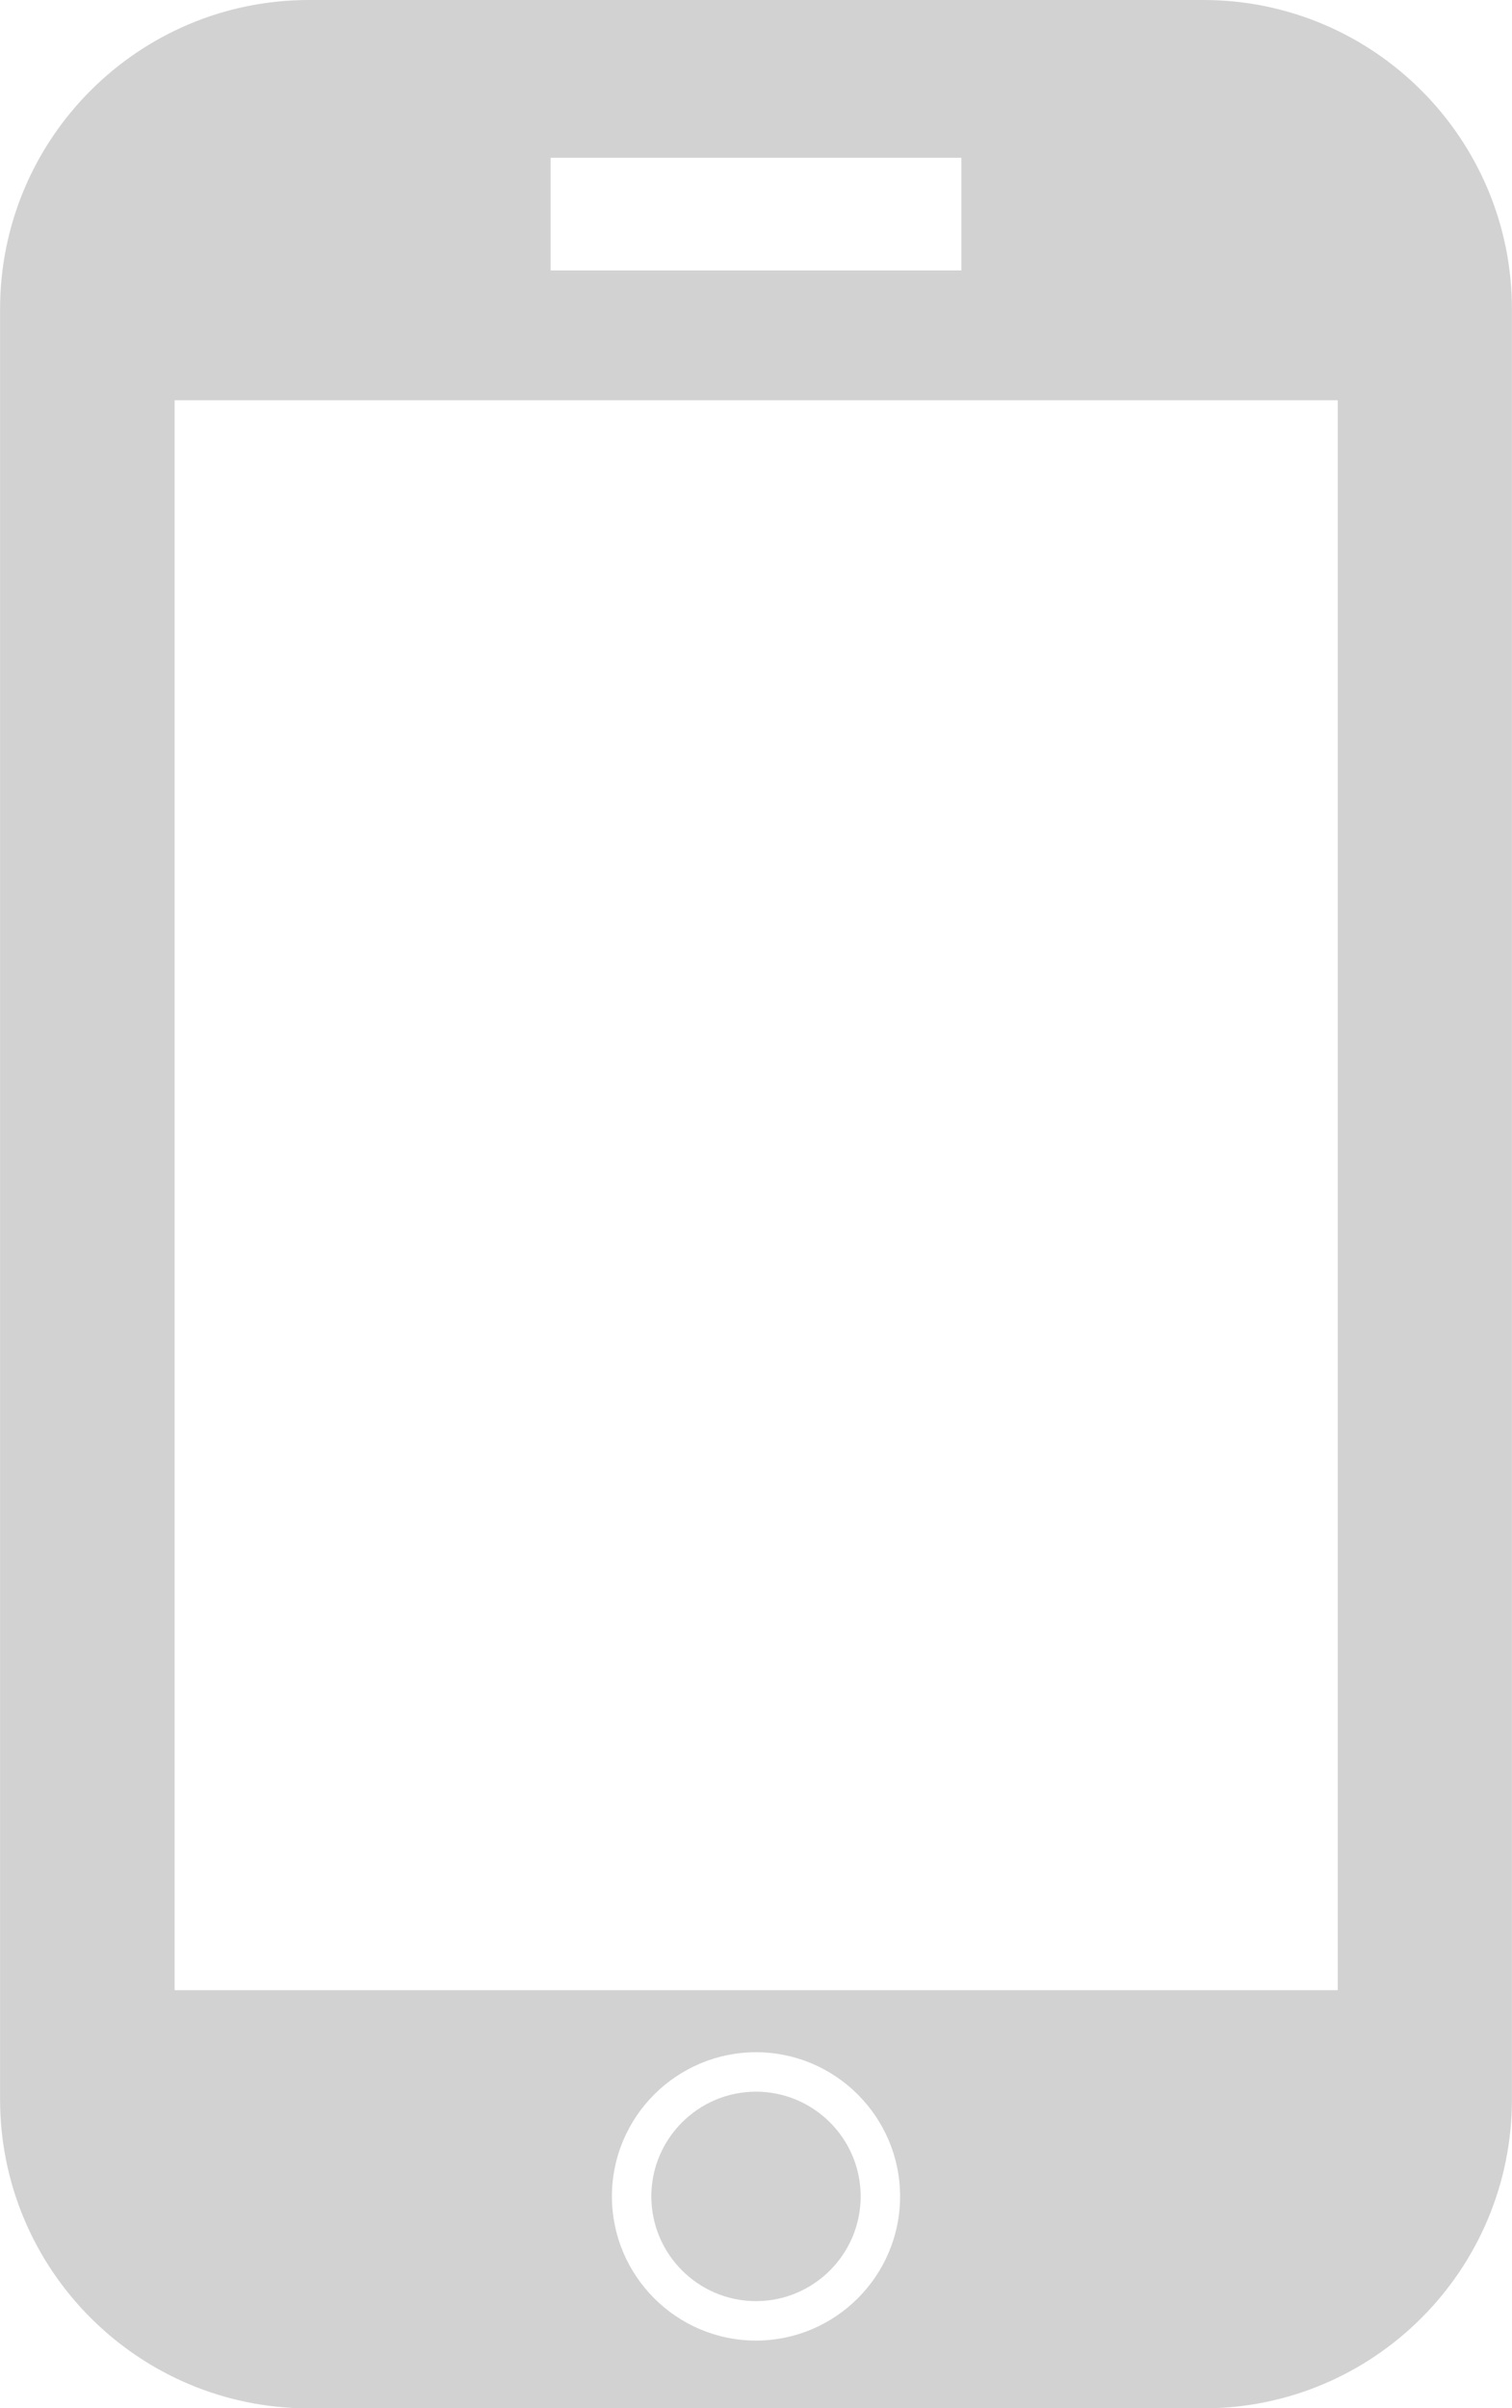
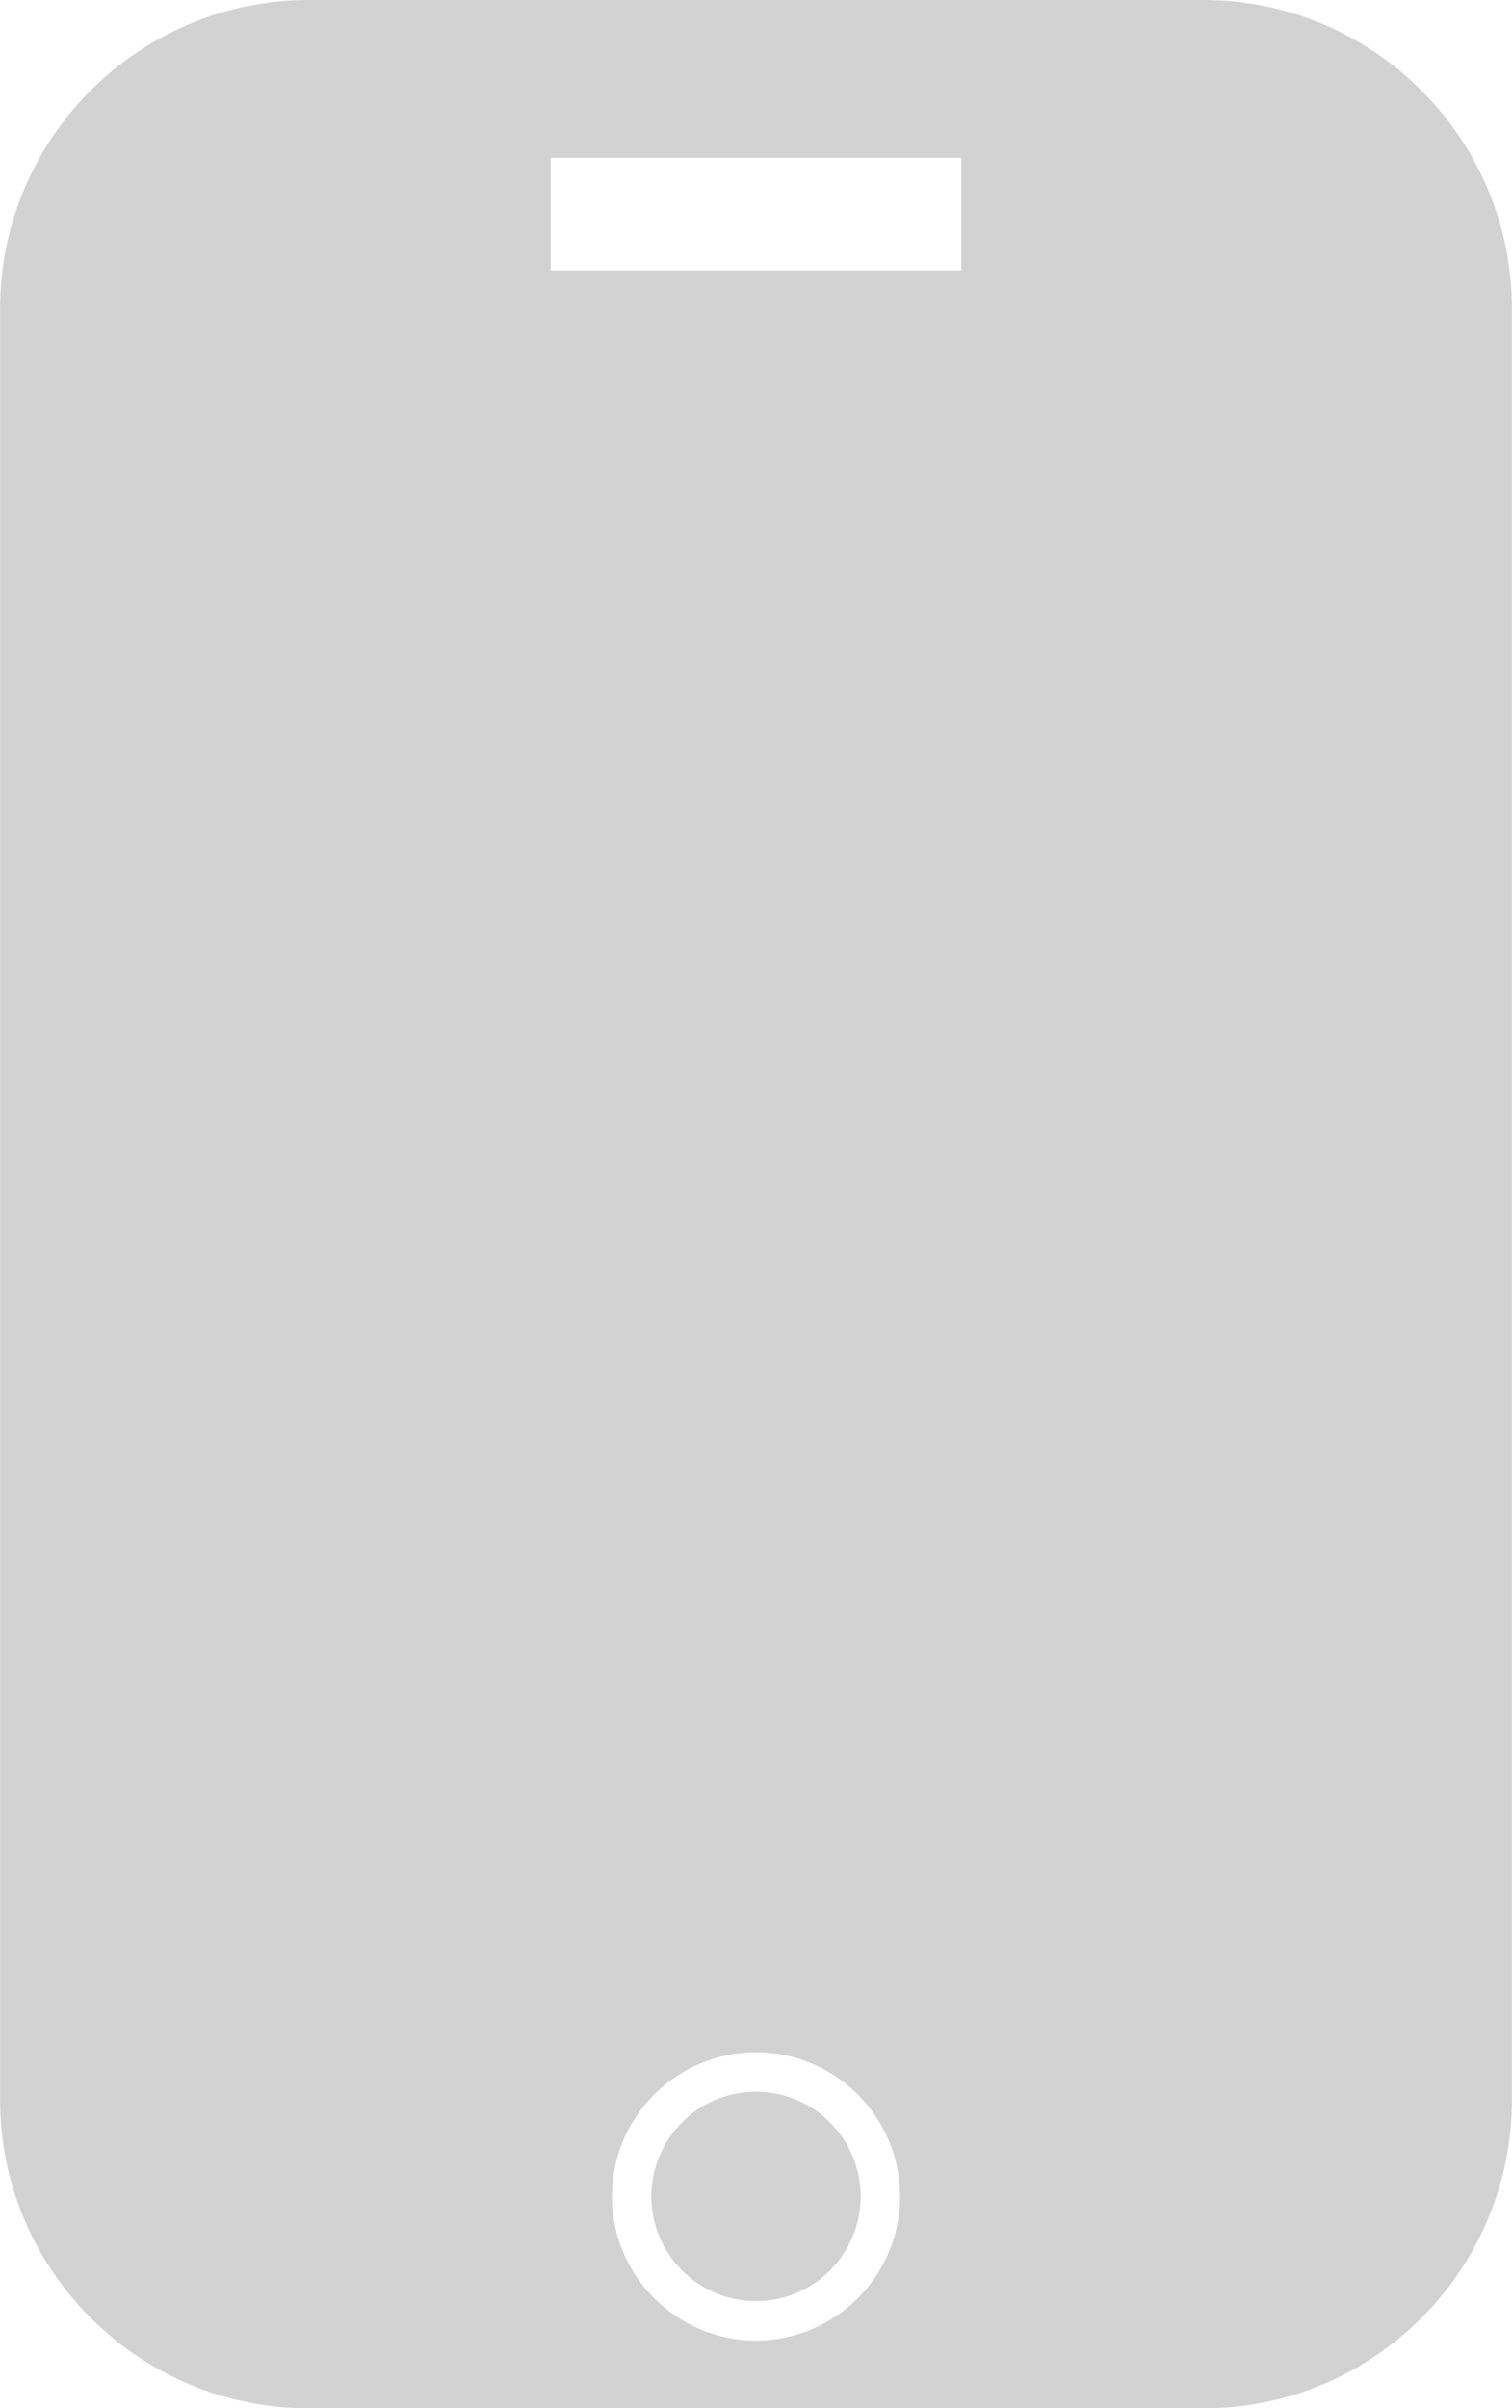
<svg xmlns="http://www.w3.org/2000/svg" xmlns:ns1="http://www.inkscape.org/namespaces/inkscape" xmlns:ns2="http://sodipodi.sourceforge.net/DTD/sodipodi-0.dtd" width="15.943" height="25.375" viewBox="0 0 4.218 6.714" version="1.1" id="svg2994" ns1:version="1.2.2 (732a01da63, 2022-12-09)" ns2:docname="ico_con_mob.svg">
  <ns2:namedview id="namedview2996" pagecolor="#ffffff" bordercolor="#000000" borderopacity="0.25" ns1:showpageshadow="2" ns1:pageopacity="0.0" ns1:pagecheckerboard="0" ns1:deskcolor="#d1d1d1" ns1:document-units="mm" showgrid="false" ns1:zoom="8.587181" ns1:cx="13.62496" ns1:cy="3.2024479" ns1:window-width="1920" ns1:window-height="1009" ns1:window-x="-8" ns1:window-y="-8" ns1:window-maximized="1" ns1:current-layer="layer1" />
  <defs id="defs2991" />
  <g ns1:label="Vrstva 1" ns1:groupmode="layer" id="layer1" transform="translate(-0.292,2.936)">
-     <path id="path42" style="fill:#d2d2d2;fill-opacity:1;fill-rule:nonzero;stroke:none;stroke-width:0.013" d="m 2.401,2.896 c -0.161,0 -0.292,0.131 -0.292,0.292 0,0.161 0.131,0.292 0.292,0.292 0.161,0 0.292,-0.131 0.292,-0.292 0,-0.161 -0.131,-0.292 -0.292,-0.292 z M 4.024,2.613 H 0.779 V -1.82 H 4.024 Z M 2.401,3.59 c -0.222,0 -0.402,-0.181 -0.402,-0.402 0,-0.222 0.181,-0.402 0.402,-0.402 0.222,0 0.402,0.181 0.402,0.402 0,0.222 -0.181,0.402 -0.402,0.402 z M 1.828,-2.496 h 1.146 v 0.314 H 1.828 Z M 3.649,-2.936 H 1.154 c -0.476,0 -0.862,0.386 -0.862,0.862 v 4.991 c 0,0.476 0.386,0.862 0.862,0.862 h 2.495 c 0.476,0 0.861,-0.386 0.861,-0.862 v -4.991 c 0,-0.476 -0.386,-0.862 -0.861,-0.862" />
+     <path id="path42" style="fill:#d2d2d2;fill-opacity:1;fill-rule:nonzero;stroke:none;stroke-width:0.013" d="m 2.401,2.896 c -0.161,0 -0.292,0.131 -0.292,0.292 0,0.161 0.131,0.292 0.292,0.292 0.161,0 0.292,-0.131 0.292,-0.292 0,-0.161 -0.131,-0.292 -0.292,-0.292 z M 4.024,2.613 H 0.779 H 4.024 Z M 2.401,3.59 c -0.222,0 -0.402,-0.181 -0.402,-0.402 0,-0.222 0.181,-0.402 0.402,-0.402 0.222,0 0.402,0.181 0.402,0.402 0,0.222 -0.181,0.402 -0.402,0.402 z M 1.828,-2.496 h 1.146 v 0.314 H 1.828 Z M 3.649,-2.936 H 1.154 c -0.476,0 -0.862,0.386 -0.862,0.862 v 4.991 c 0,0.476 0.386,0.862 0.862,0.862 h 2.495 c 0.476,0 0.861,-0.386 0.861,-0.862 v -4.991 c 0,-0.476 -0.386,-0.862 -0.861,-0.862" />
  </g>
</svg>